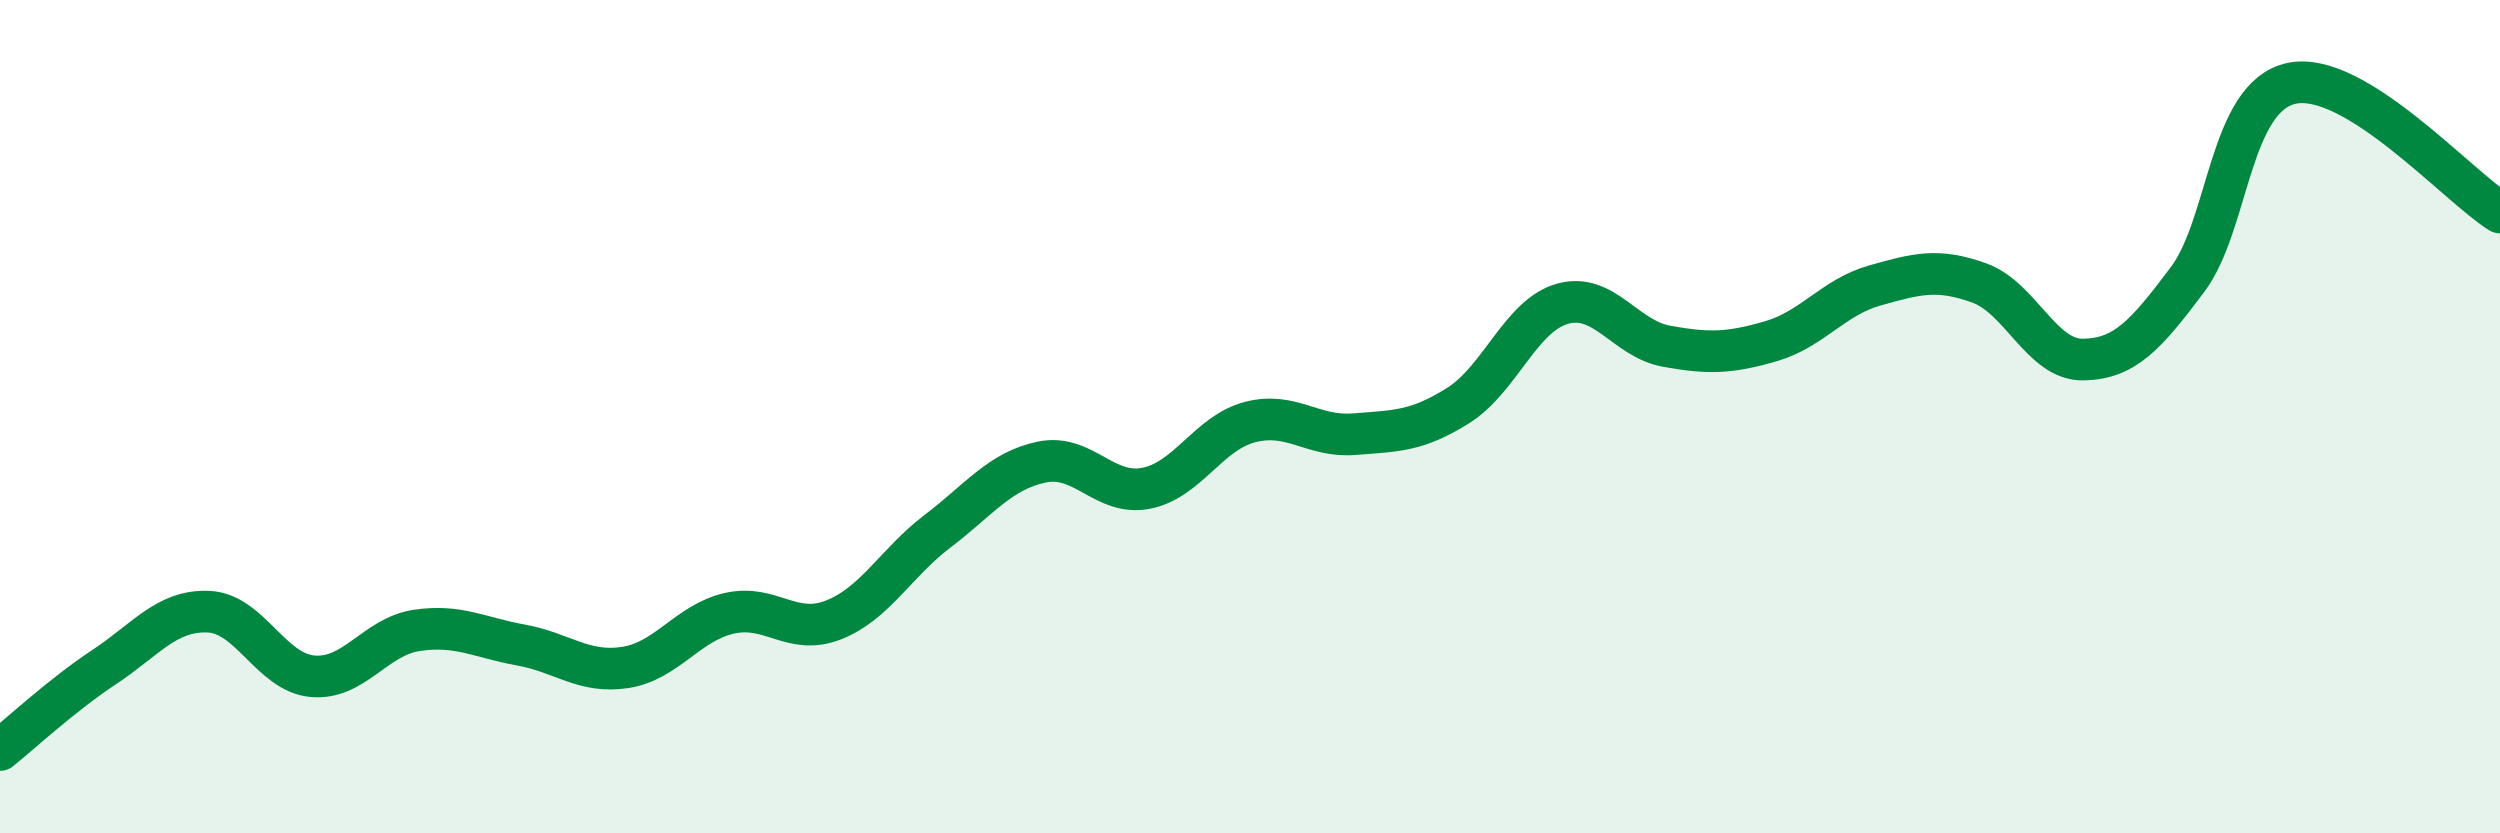
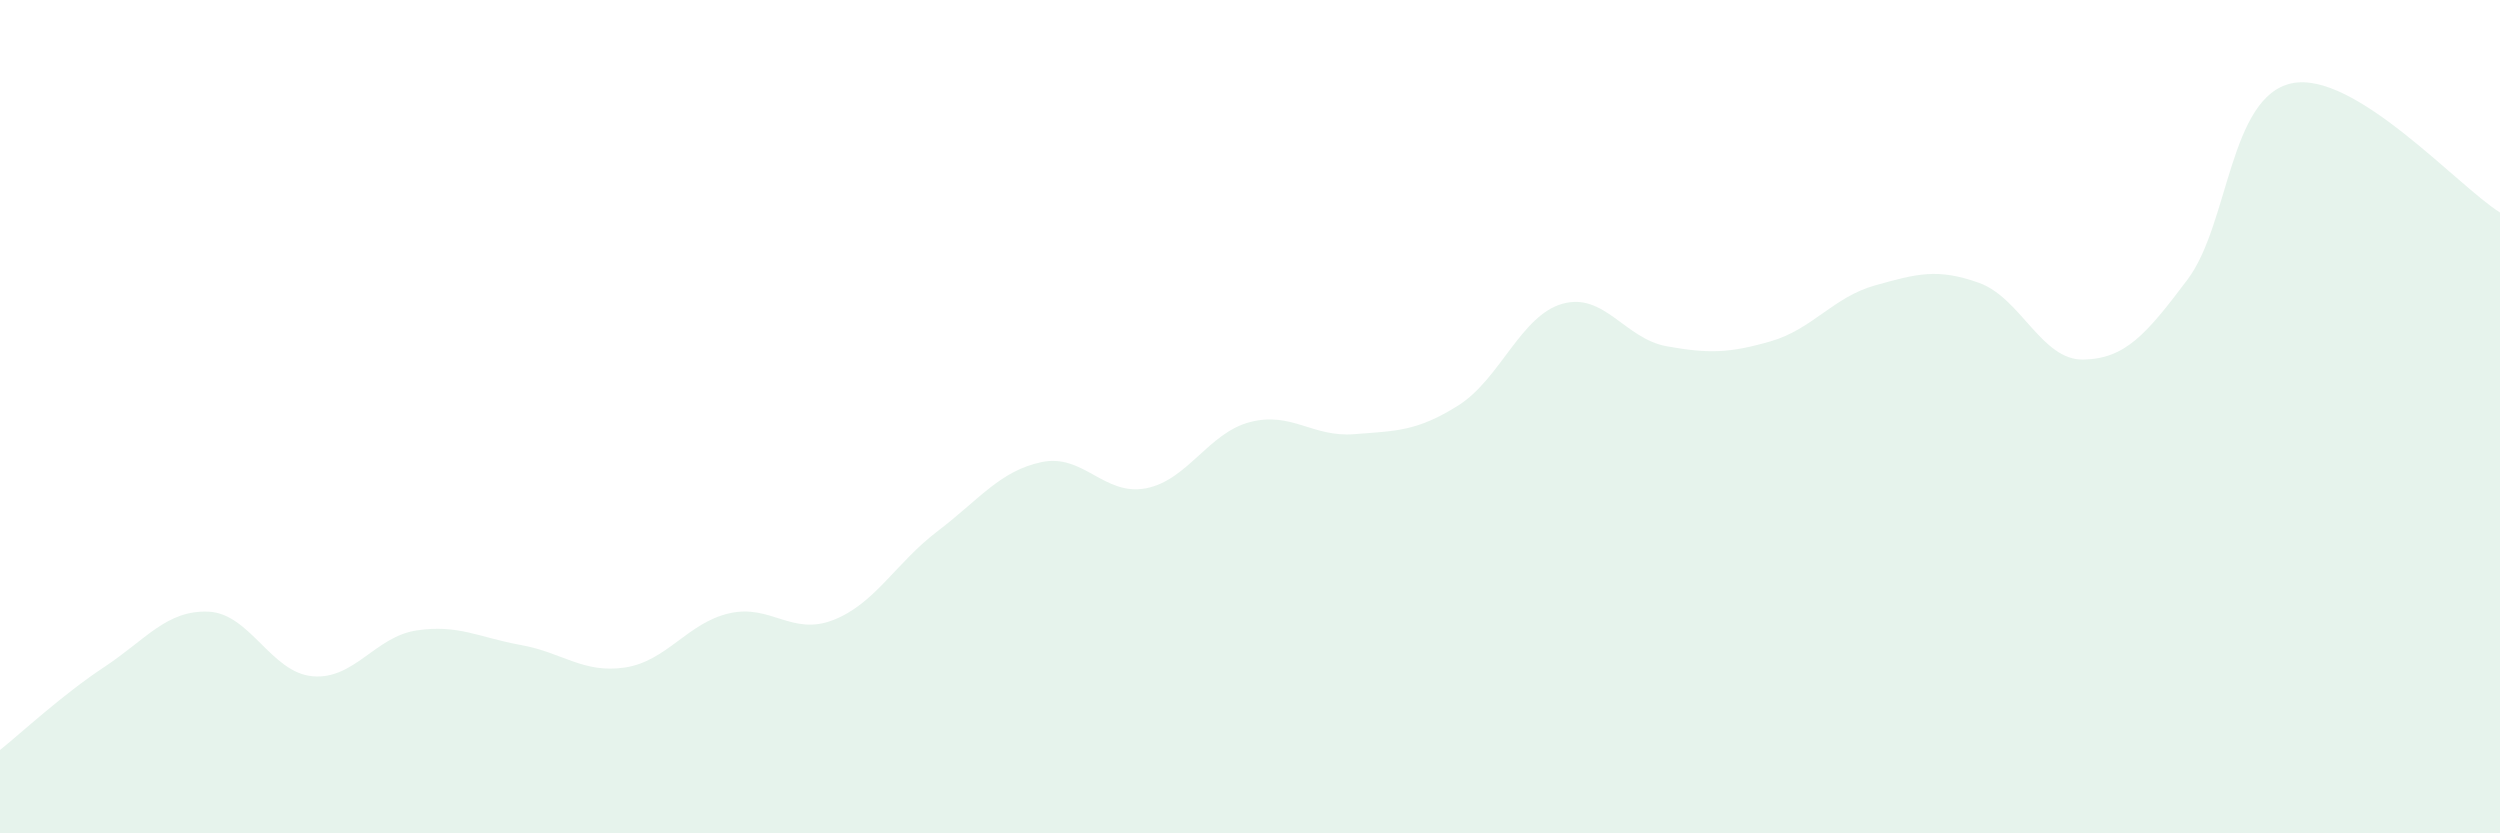
<svg xmlns="http://www.w3.org/2000/svg" width="60" height="20" viewBox="0 0 60 20">
  <path d="M 0,18 C 0.5,17.6 1.5,16.67 2.5,16.01 C 3.5,15.35 4,14.64 5,14.68 C 6,14.72 6.5,16.14 7.5,16.23 C 8.5,16.32 9,15.28 10,15.13 C 11,14.98 11.5,15.3 12.5,15.48 C 13.5,15.66 14,16.17 15,16.02 C 16,15.87 16.5,14.95 17.5,14.72 C 18.5,14.49 19,15.27 20,14.88 C 21,14.49 21.5,13.51 22.5,12.75 C 23.5,11.99 24,11.3 25,11.09 C 26,10.88 26.5,11.91 27.5,11.72 C 28.5,11.53 29,10.39 30,10.13 C 31,9.87 31.5,10.5 32.5,10.42 C 33.5,10.34 34,10.36 35,9.73 C 36,9.1 36.5,7.57 37.5,7.29 C 38.5,7.01 39,8.13 40,8.31 C 41,8.49 41.5,8.48 42.5,8.19 C 43.5,7.9 44,7.13 45,6.85 C 46,6.57 46.5,6.43 47.5,6.79 C 48.5,7.15 49,8.65 50,8.63 C 51,8.61 51.5,8.04 52.5,6.71 C 53.5,5.38 53.5,2.32 55,2 C 56.5,1.68 59,4.48 60,5.1L60 20L0 20Z" fill="#008740" opacity="0.1" stroke-linecap="round" stroke-linejoin="round" />
-   <path d="M 0,18 C 0.5,17.6 1.5,16.67 2.5,16.01 C 3.5,15.35 4,14.64 5,14.68 C 6,14.72 6.5,16.14 7.5,16.23 C 8.5,16.32 9,15.28 10,15.13 C 11,14.98 11.5,15.3 12.5,15.48 C 13.5,15.66 14,16.17 15,16.02 C 16,15.87 16.5,14.95 17.5,14.72 C 18.5,14.49 19,15.27 20,14.88 C 21,14.49 21.5,13.51 22.5,12.75 C 23.5,11.99 24,11.3 25,11.09 C 26,10.88 26.5,11.91 27.5,11.72 C 28.5,11.53 29,10.39 30,10.13 C 31,9.87 31.5,10.5 32.5,10.42 C 33.5,10.34 34,10.36 35,9.73 C 36,9.1 36.5,7.57 37.5,7.29 C 38.5,7.01 39,8.13 40,8.31 C 41,8.49 41.5,8.48 42.5,8.19 C 43.5,7.9 44,7.13 45,6.85 C 46,6.57 46.5,6.43 47.5,6.79 C 48.5,7.15 49,8.65 50,8.63 C 51,8.61 51.5,8.04 52.5,6.71 C 53.5,5.38 53.5,2.32 55,2 C 56.5,1.68 59,4.48 60,5.1" stroke="#008740" stroke-width="1" fill="none" stroke-linecap="round" stroke-linejoin="round" />
</svg>